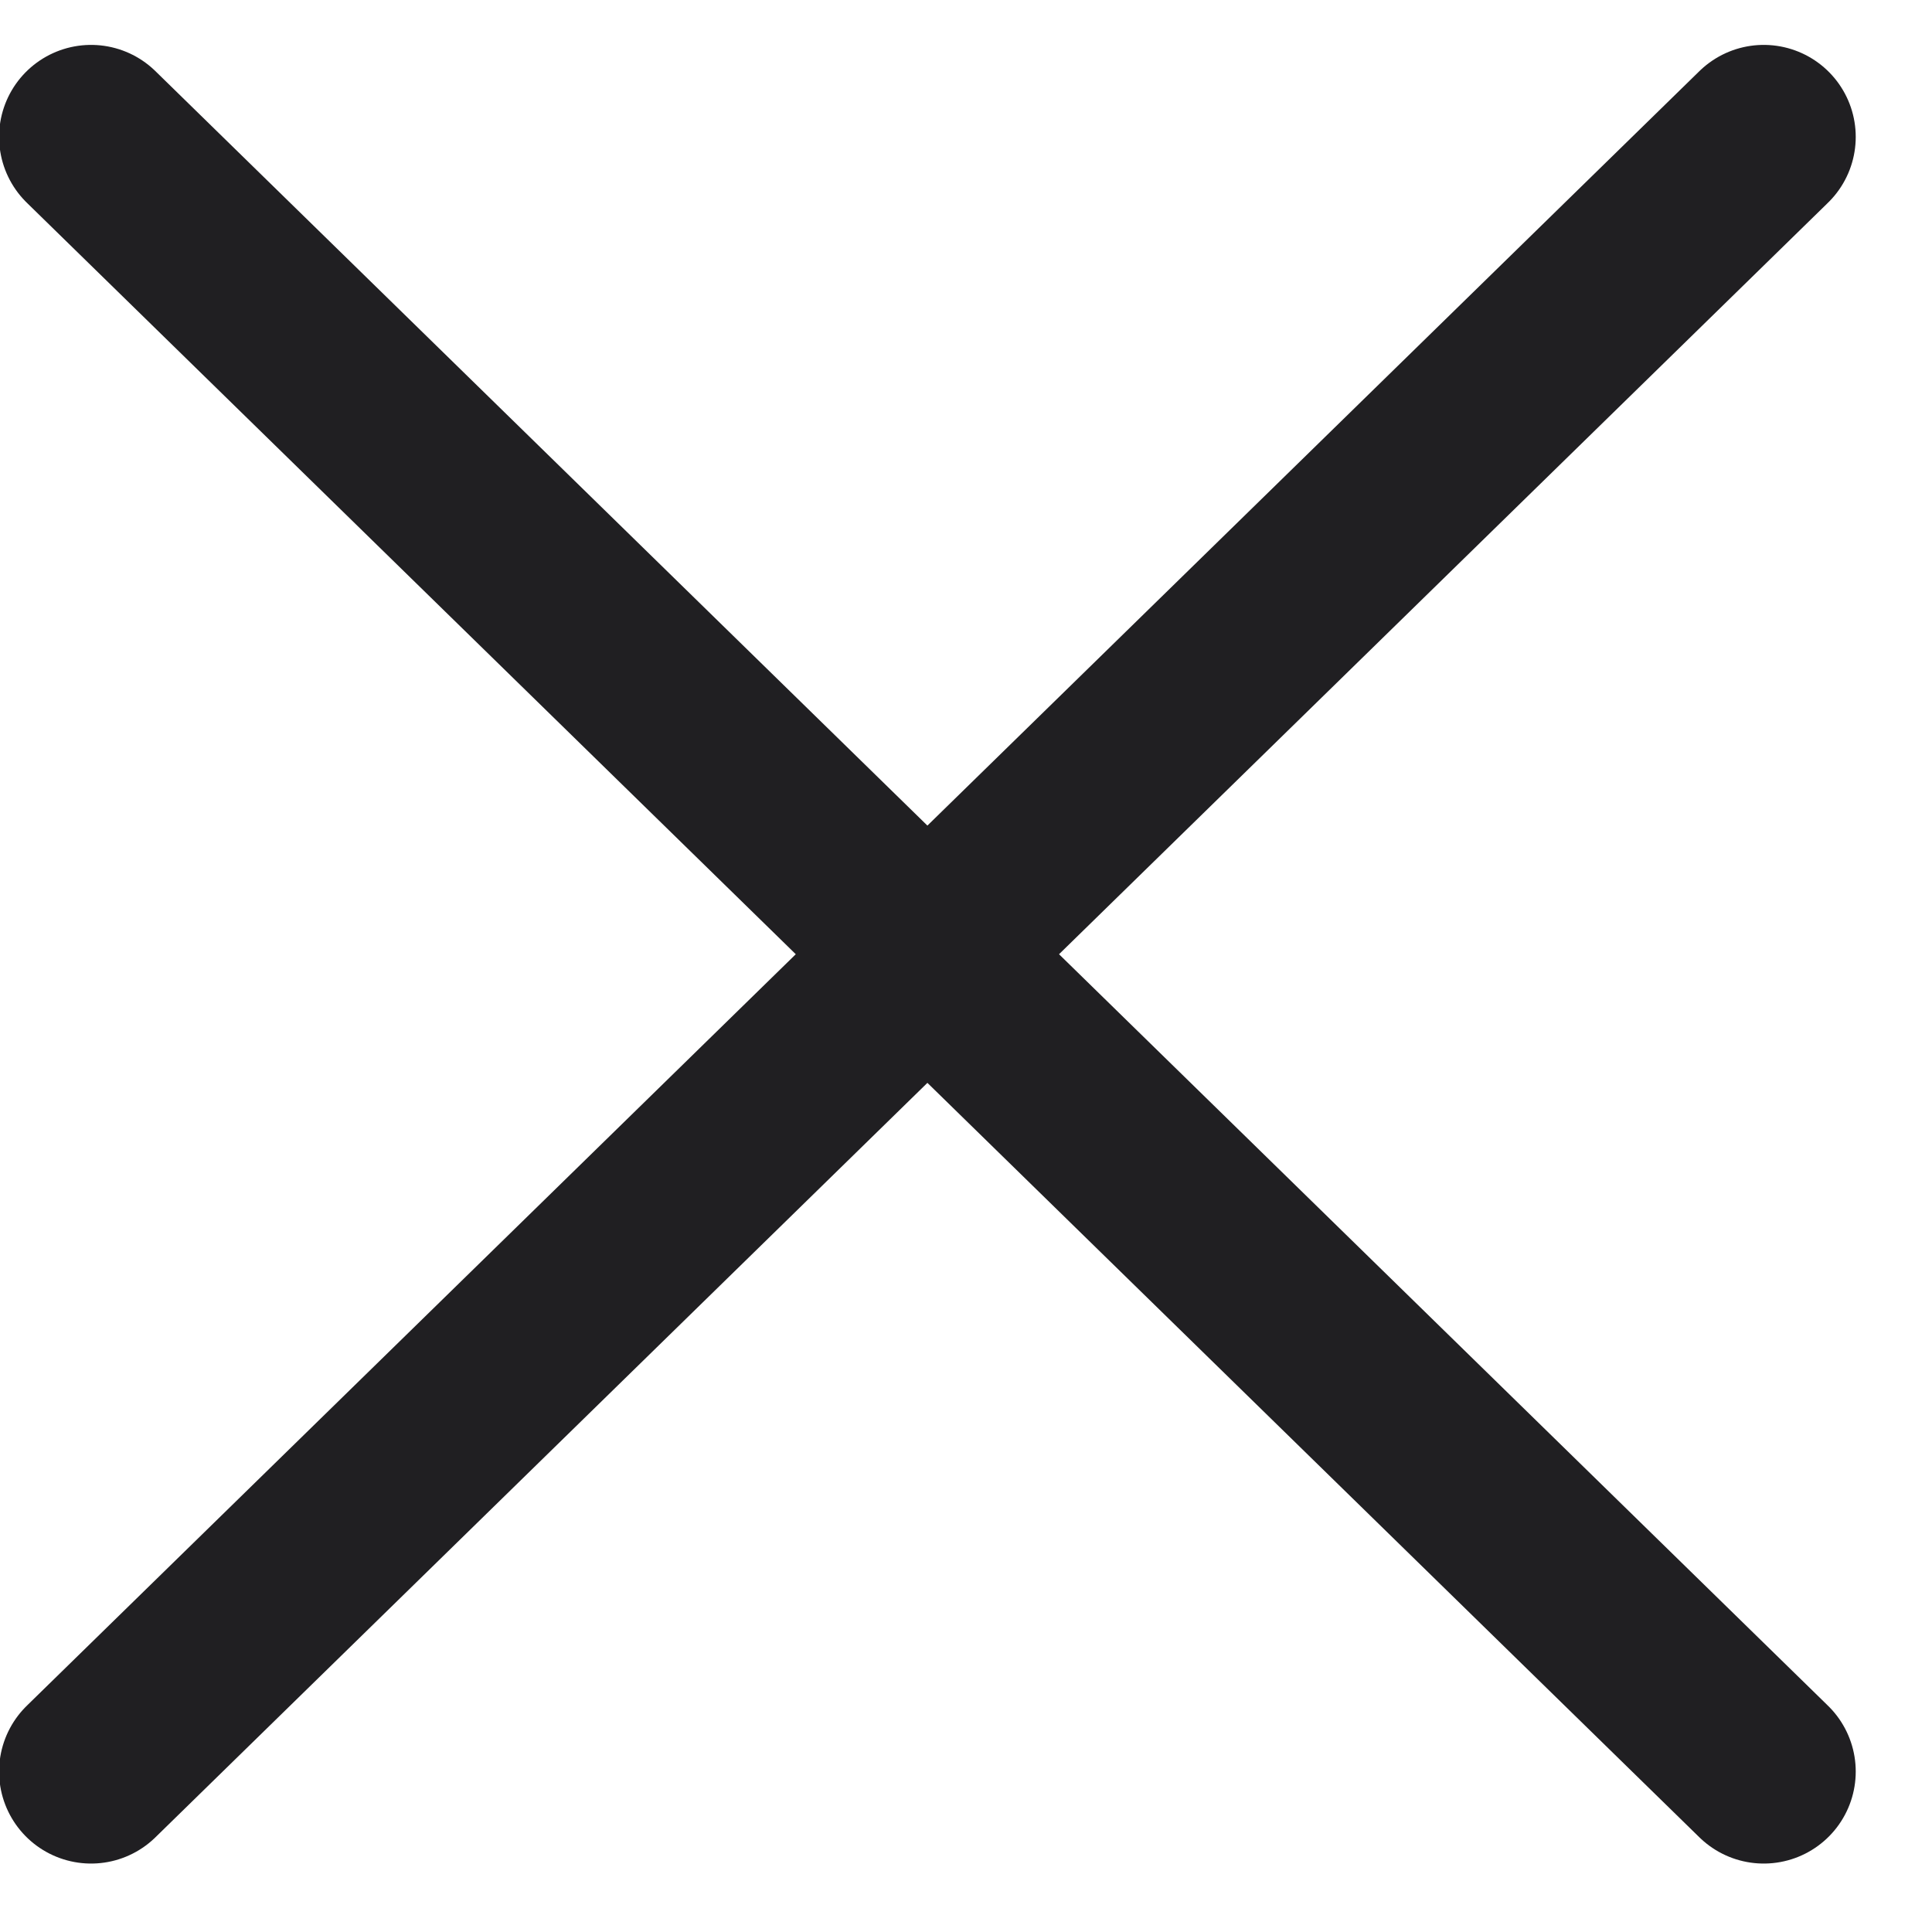
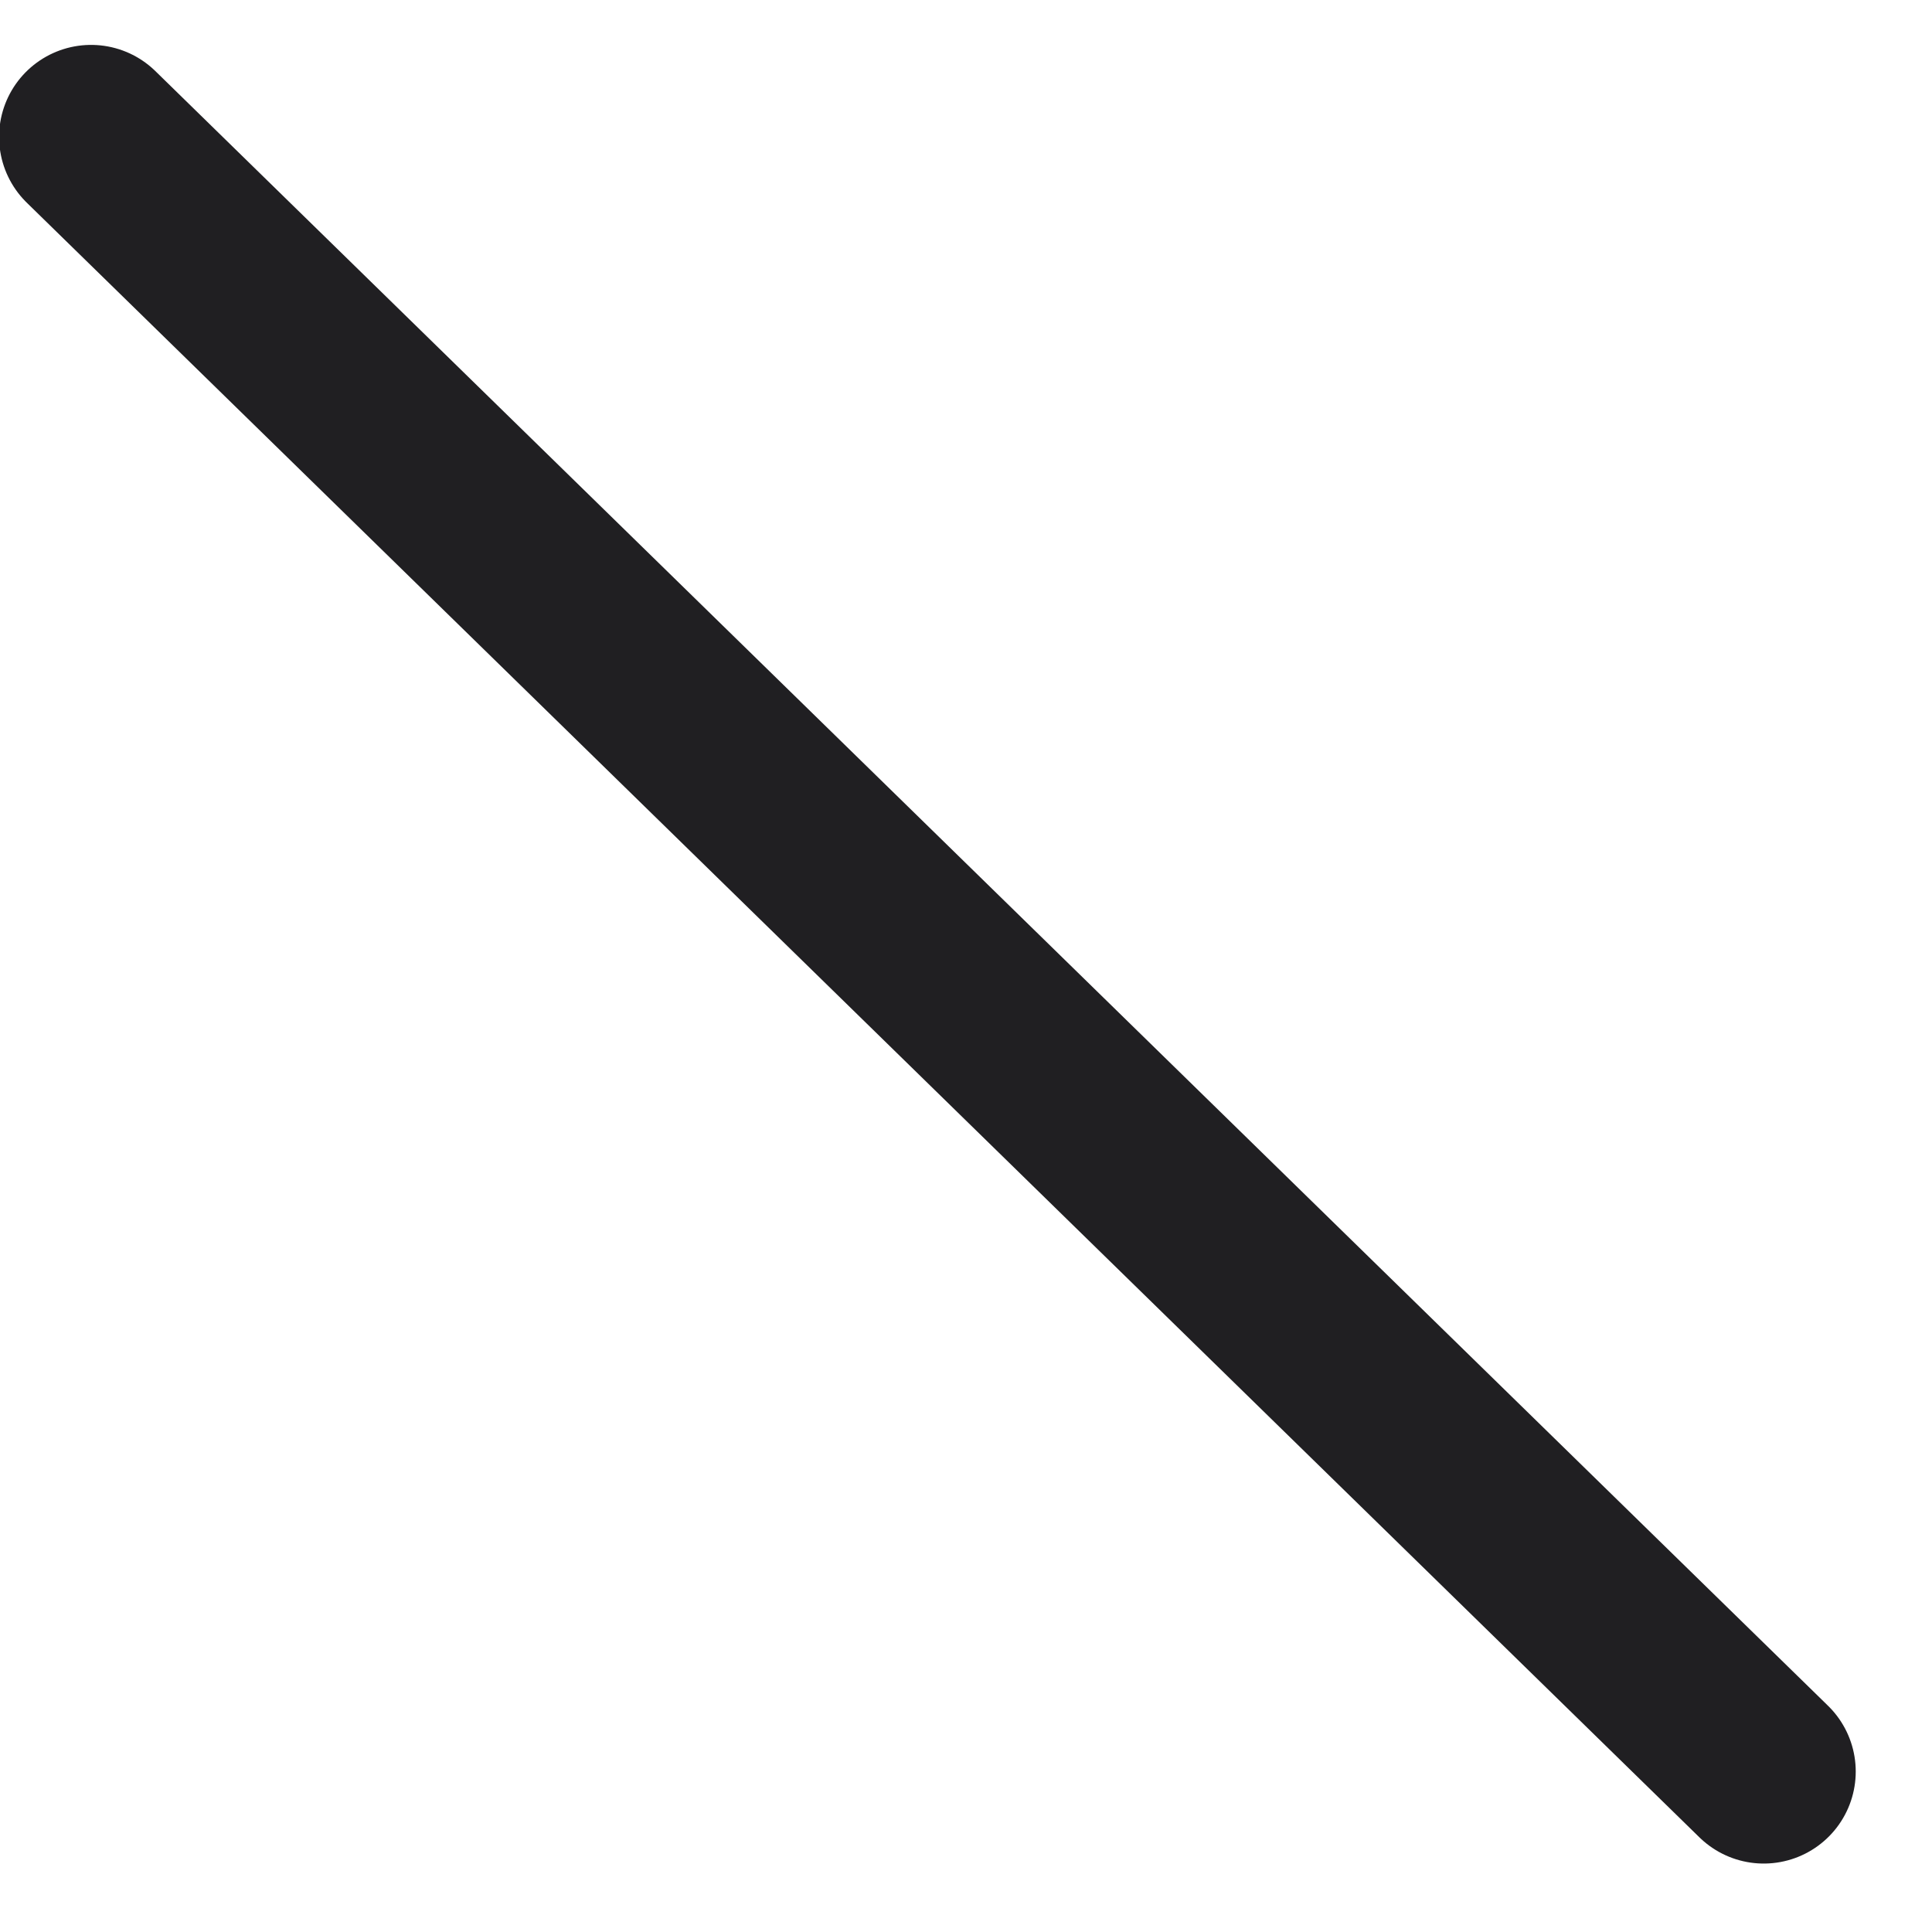
<svg xmlns="http://www.w3.org/2000/svg" width="21" height="21" viewBox="0 0 21 21" fill="none">
-   <path d="M19.171 1.488L0.99 19.256M0.99 1.488L19.171 19.256" stroke="#201F22" stroke-width="2" stroke-linecap="round" />
+   <path d="M19.171 1.488M0.99 1.488L19.171 19.256" stroke="#201F22" stroke-width="2" stroke-linecap="round" />
</svg>